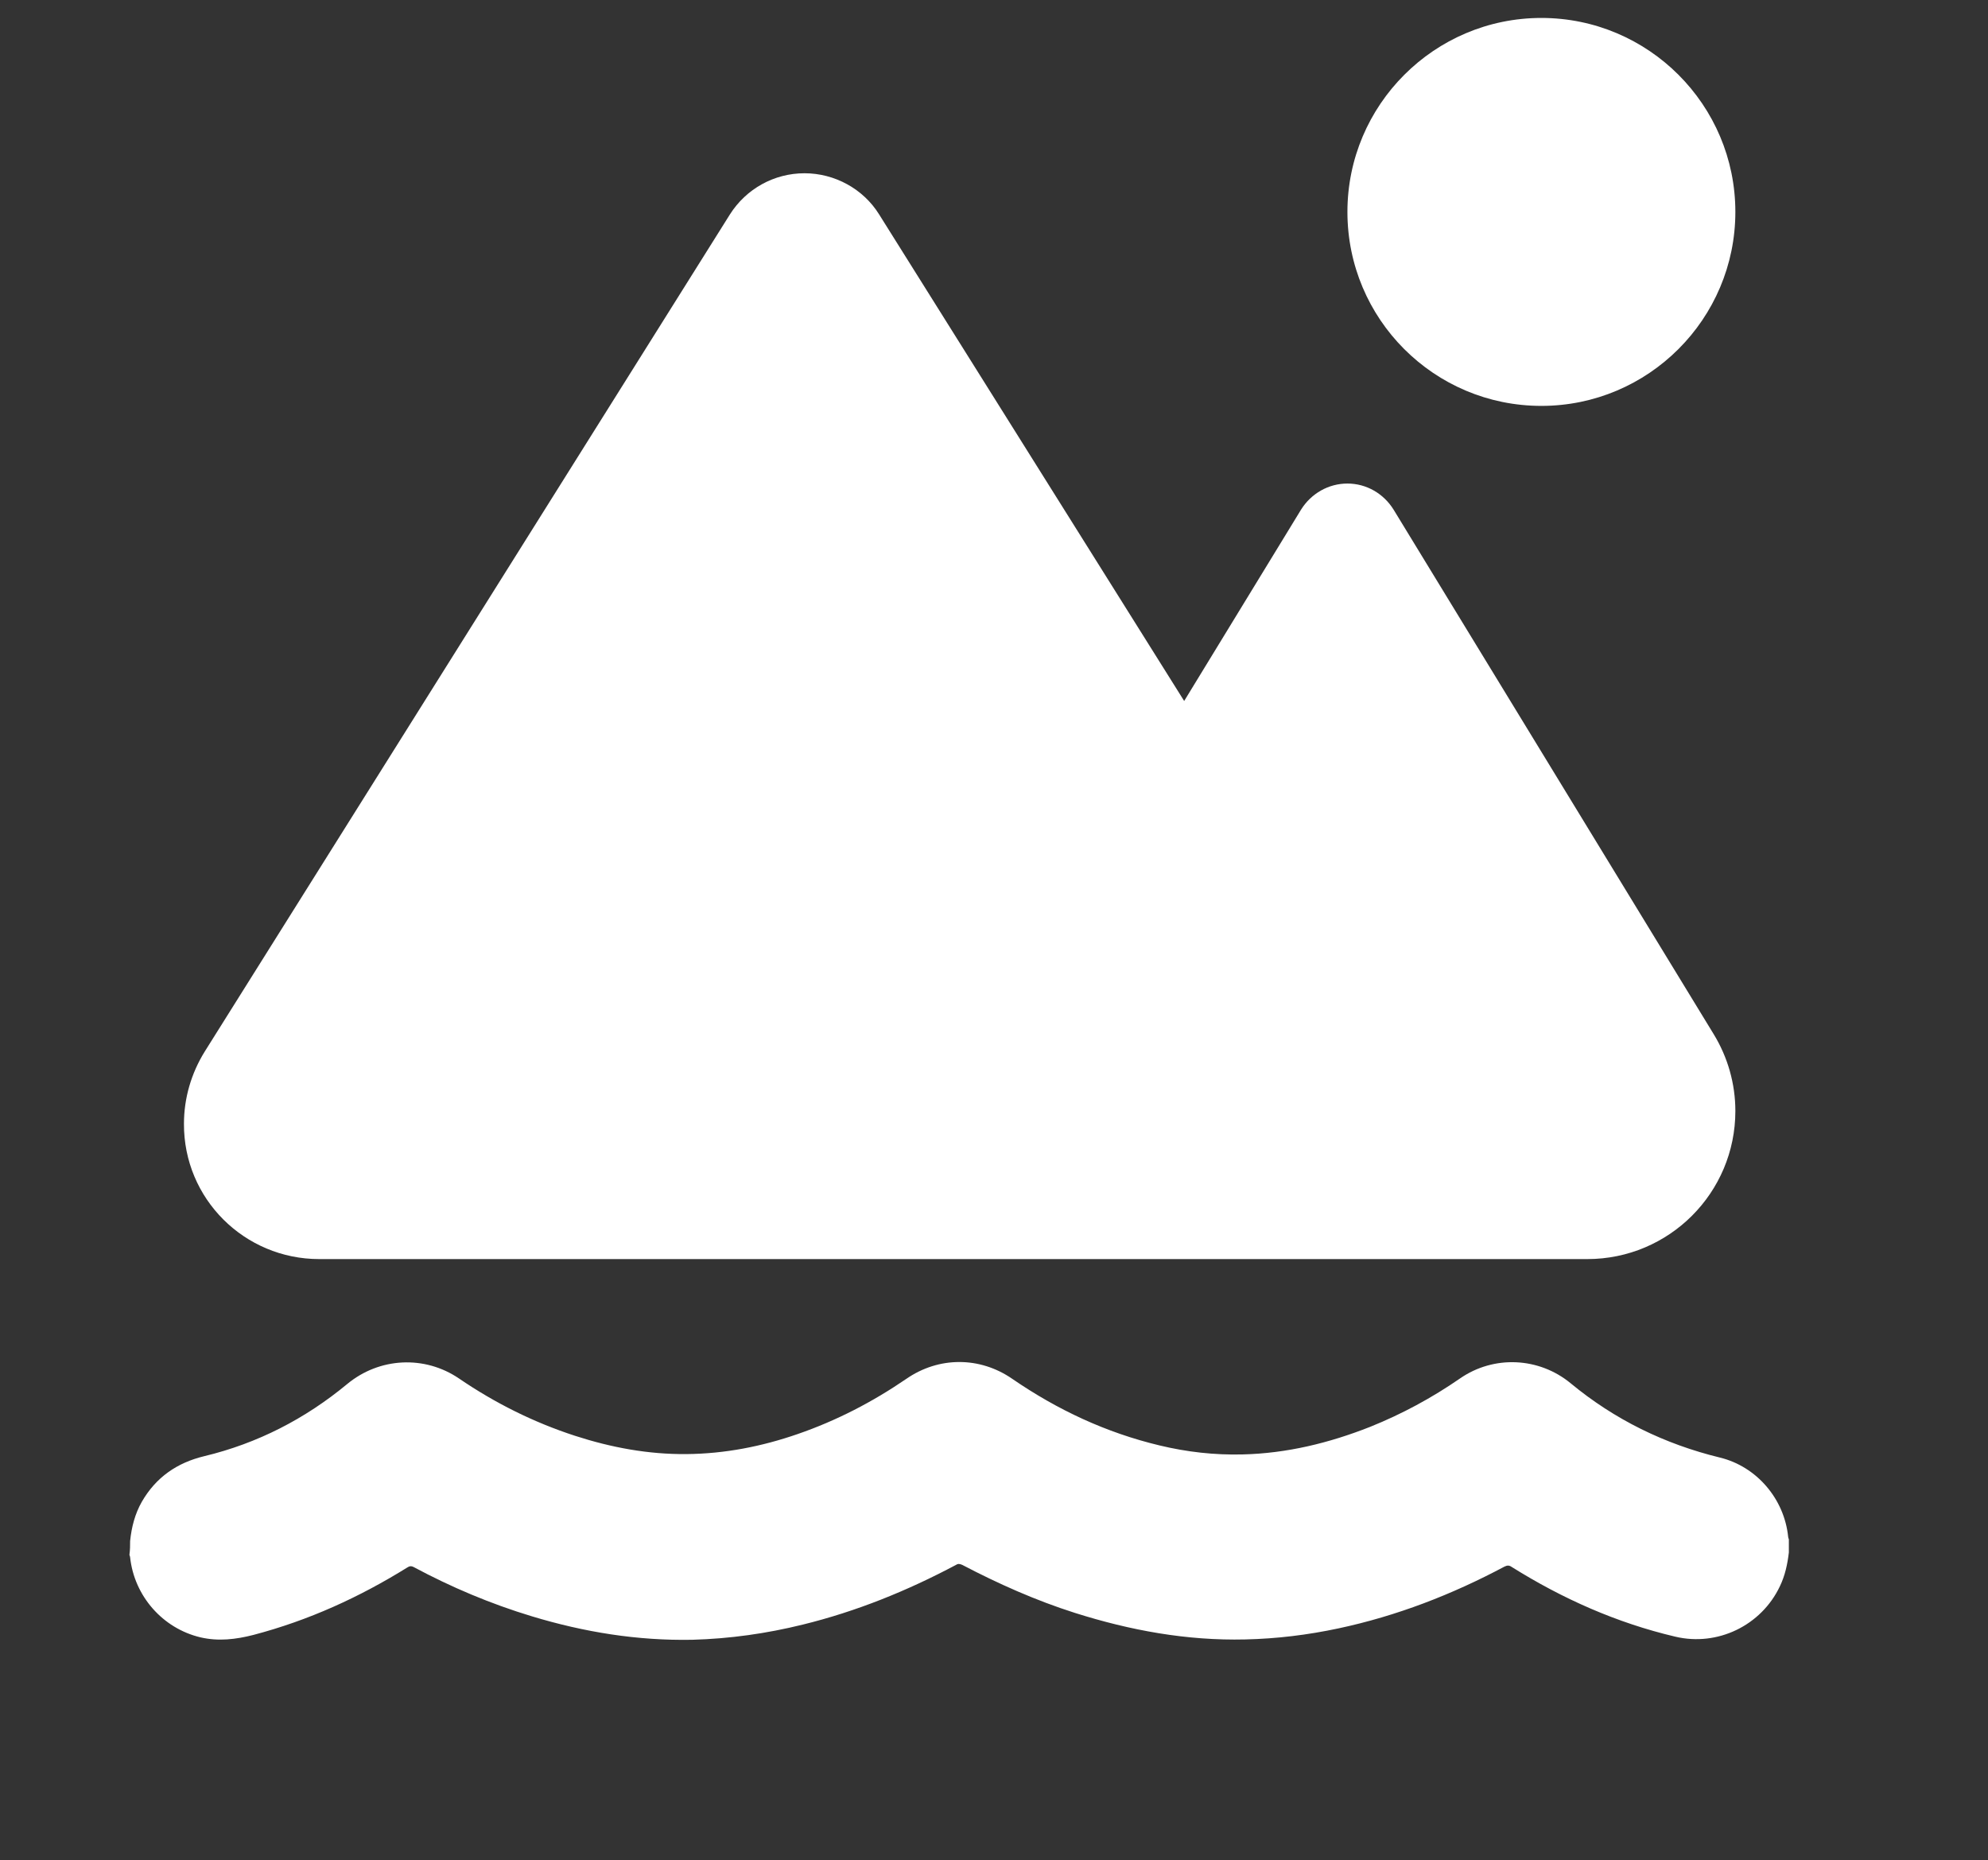
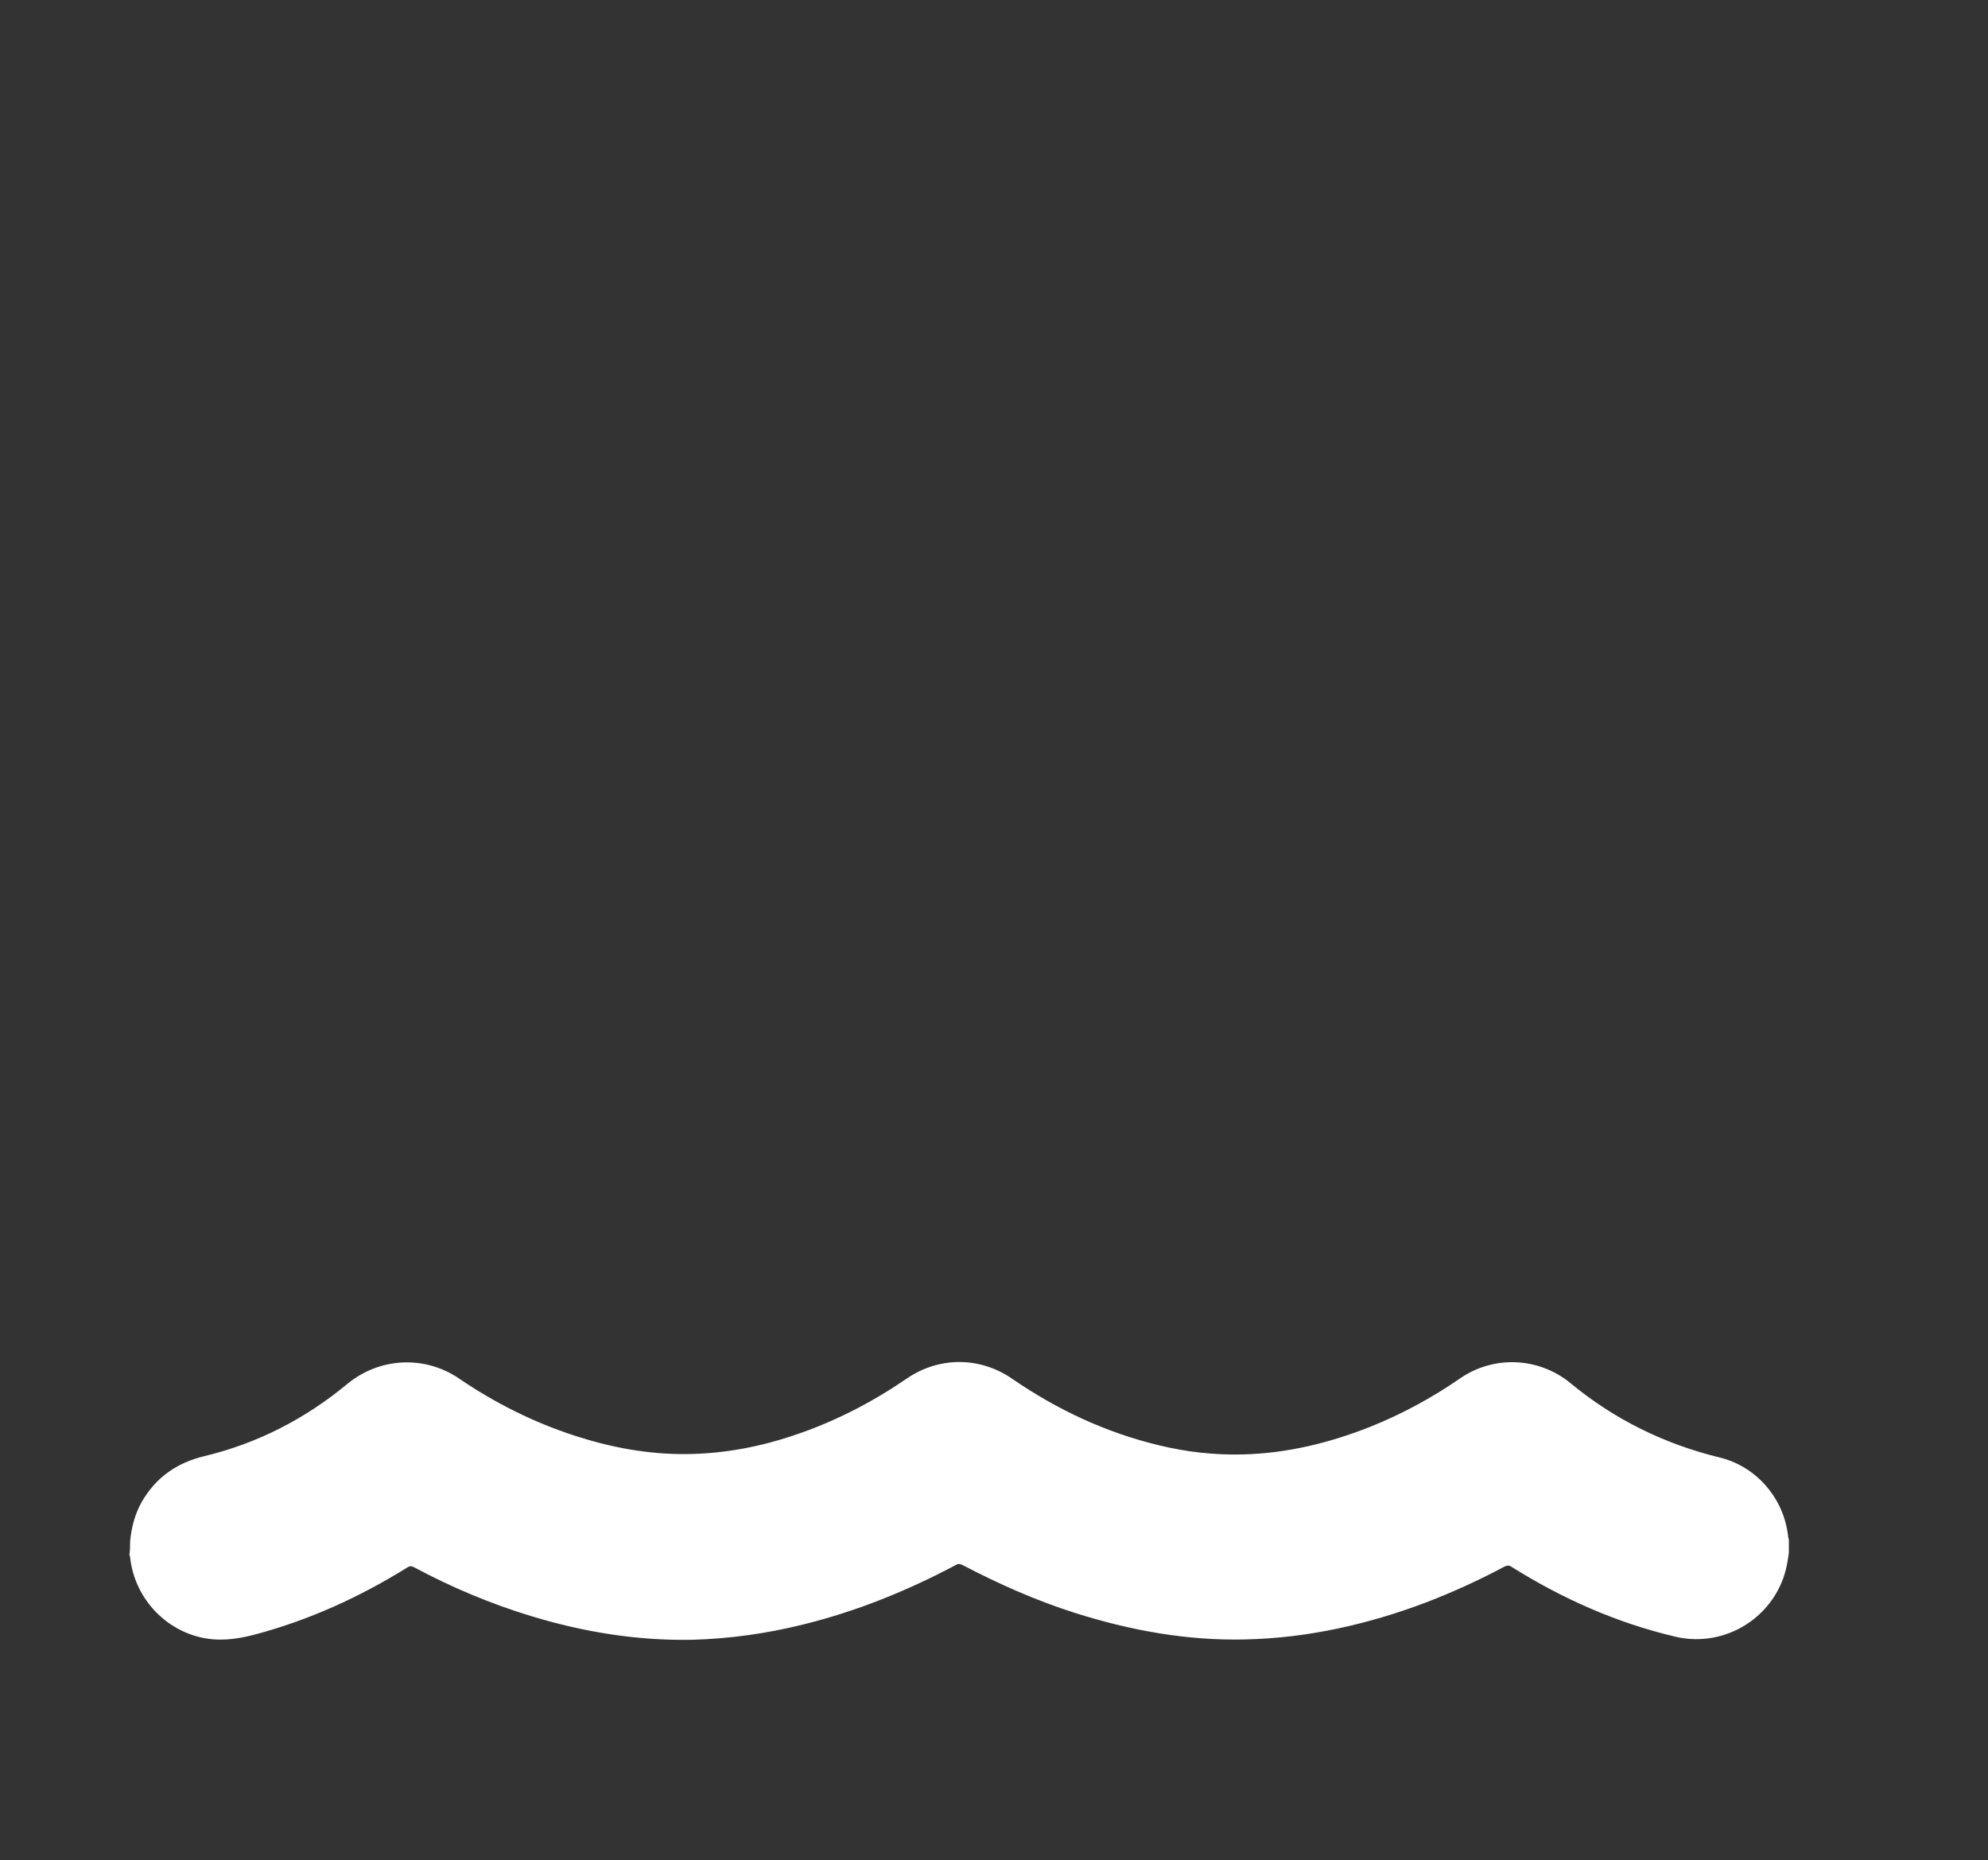
<svg xmlns="http://www.w3.org/2000/svg" version="1.1" id="Layer_1" x="0px" y="0px" viewBox="0 0 576 539" style="enable-background:new 0 0 576 539;" xml:space="preserve">
  <rect x="0" y="0" width="576" height="539" fill="#333333" stroke="none" />
  <style type="text/css">
	.st0{fill:#FFFFFF;}
</style>
  <path class="st0" d="M37.7,446.5c0.4-4,1.4-7.9,3.4-11.4c4.1-7.1,10.2-11.3,18.1-13.2c15.4-3.7,29.2-10.8,41.4-20.9  c9.3-7.7,22.4-8.4,32.4-1.6c10.4,7.1,21.6,12.7,33.6,16.6c10.5,3.4,21.2,5.4,32.3,5.3c11.1-0.1,21.8-2.2,32.2-5.8  c11.3-3.9,21.7-9.3,31.5-16c9.4-6.5,21.3-6.5,30.7,0c13.1,9,27.2,15.6,42.7,19.3c7.9,1.9,15.9,2.8,24,2.6c12.8-0.3,25.1-3.3,37-8  c9.2-3.7,17.9-8.4,26-14c9.8-6.8,22.9-6.2,32.1,1.4c12.7,10.5,27.2,17.6,43.2,21.5c10.7,2.6,18.7,12,19.8,23c0,0.2,0.1,0.4,0.2,0.7  c0,1.3,0,2.5,0,3.8c-0.4,3.4-1.1,6.7-2.6,9.8c-5.4,11.4-18.1,17.5-30.3,14.6c-17-4-32.7-11-47.4-20.2c-0.7-0.5-1.3-0.5-2.1-0.1  c-15.2,8.1-31.2,14.3-48.1,17.9c-8.9,1.9-17.9,3-27,3.2c-16.9,0.4-33.3-2.6-49.4-7.7c-11.3-3.6-22.1-8.4-32.6-13.9  c-0.7-0.3-1.2-0.4-1.8,0c-14.1,7.5-28.9,13.5-44.4,17.3c-10.5,2.6-21.2,4.1-32,4.4c-15.9,0.3-31.3-2.2-46.5-6.8  c-11.9-3.6-23.3-8.4-34.3-14.3c-0.6-0.3-1.1-0.3-1.7,0.1c-14,8.7-28.7,15.4-44.7,19.6c-5.1,1.3-10.1,1.9-15.3,0.7  c-11-2.6-19.2-12-20.4-23.2c0-0.2-0.1-0.4-0.2-0.7C37.7,449,37.7,447.8,37.7,446.5z" />
-   <path class="st0" d="M446.6,117.6c31,0,56.2-25.2,56.2-56.2S477.6,5.2,446.6,5.2s-56.2,25.2-56.2,56.2S415.5,117.6,446.6,117.6z   M92.5,364.8h228.4h52.7h86.3c23.7,0,42.9-19.2,42.9-42.9c0-7.9-2.2-15.6-6.3-22.3l-92.7-151.9c-2.9-4.7-7.9-7.6-13.4-7.6  c-5.5,0-10.5,2.9-13.4,7.5l-33.9,55.5l-88.4-141c-4.6-7.4-12.9-11.9-21.6-11.9c-8.8,0-16.9,4.5-21.6,11.9L59.3,304.7  c-3.9,6.3-6,13.5-6,20.9C53.2,347.3,70.8,364.8,92.5,364.8z" />
</svg>